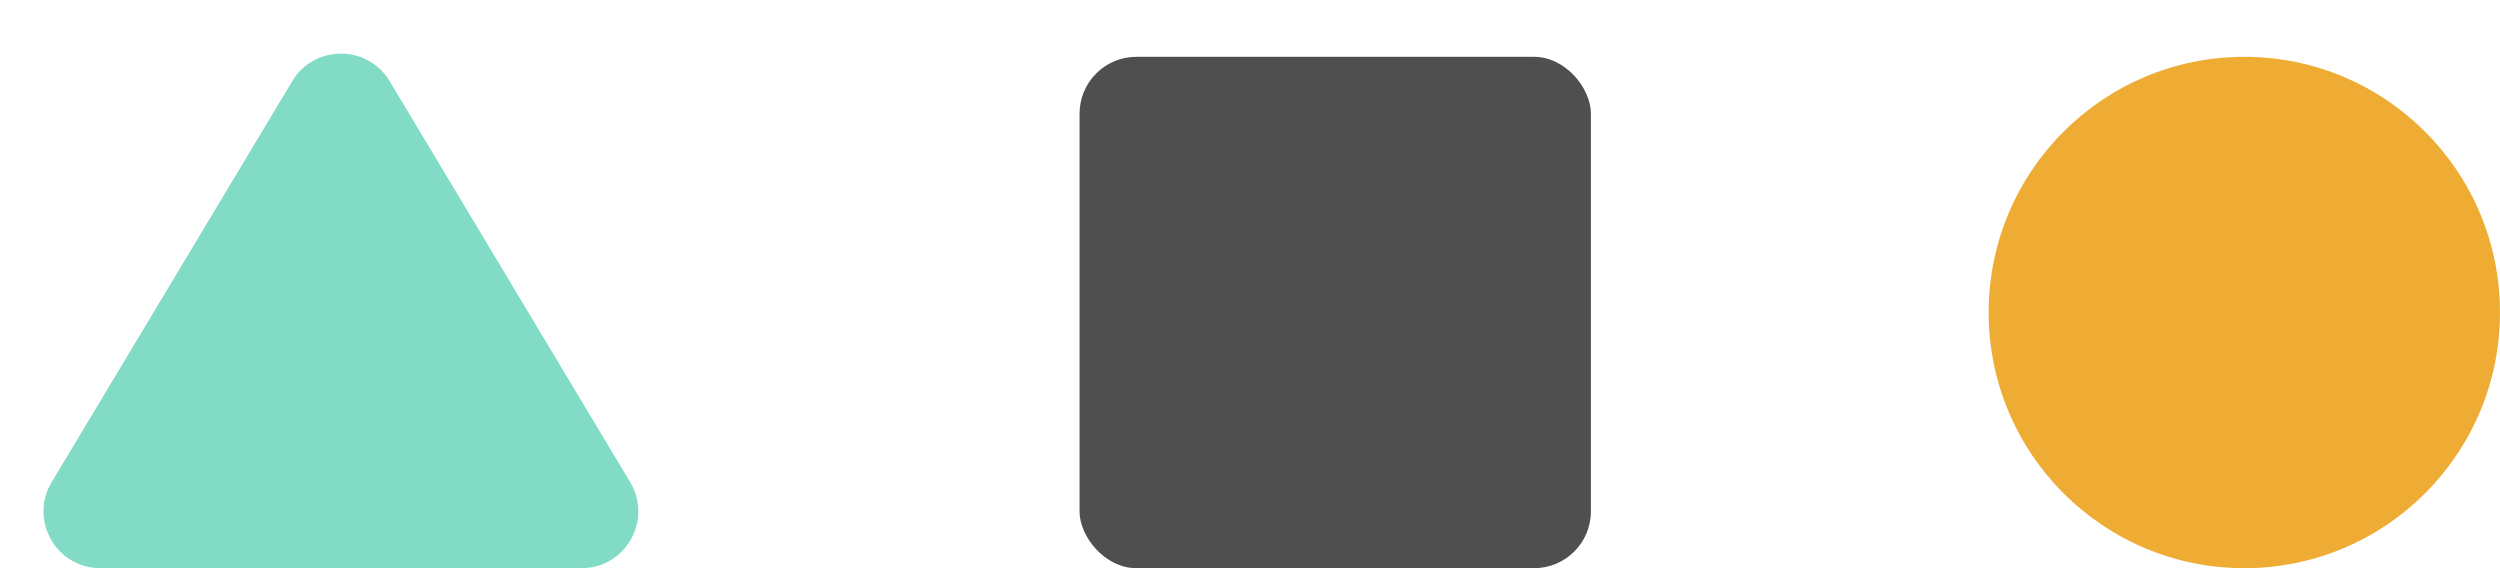
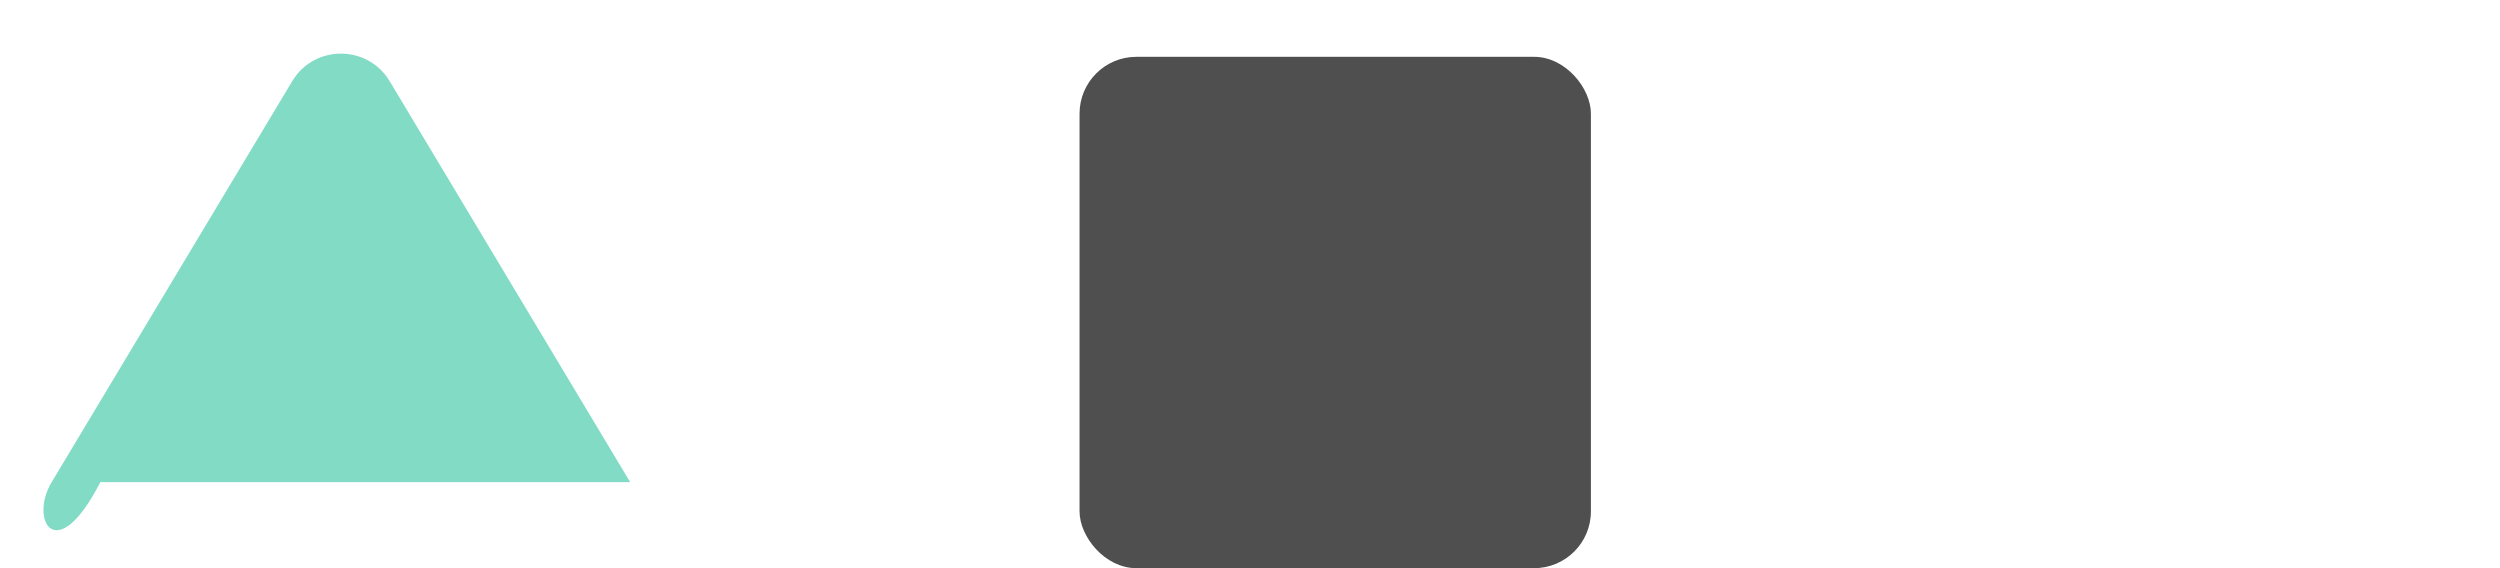
<svg xmlns="http://www.w3.org/2000/svg" width="44" height="10" viewBox="0 0 44 10" fill="none">
-   <path d="M5.143 1.429C5.531 0.782 6.469 0.782 6.858 1.429L11.091 8.486C11.491 9.152 11.011 10 10.234 10H1.766C0.989 10 0.509 9.152 0.909 8.486L5.143 1.429Z" fill="#82DBC5" />
+   <path d="M5.143 1.429C5.531 0.782 6.469 0.782 6.858 1.429L11.091 8.486H1.766C0.989 10 0.509 9.152 0.909 8.486L5.143 1.429Z" fill="#82DBC5" />
  <rect x="19" y="1" width="9" height="9" rx="1" fill="#4F4F4F" />
-   <circle cx="39.5" cy="5.5" r="4.5" fill="#EFAC35" />
</svg>